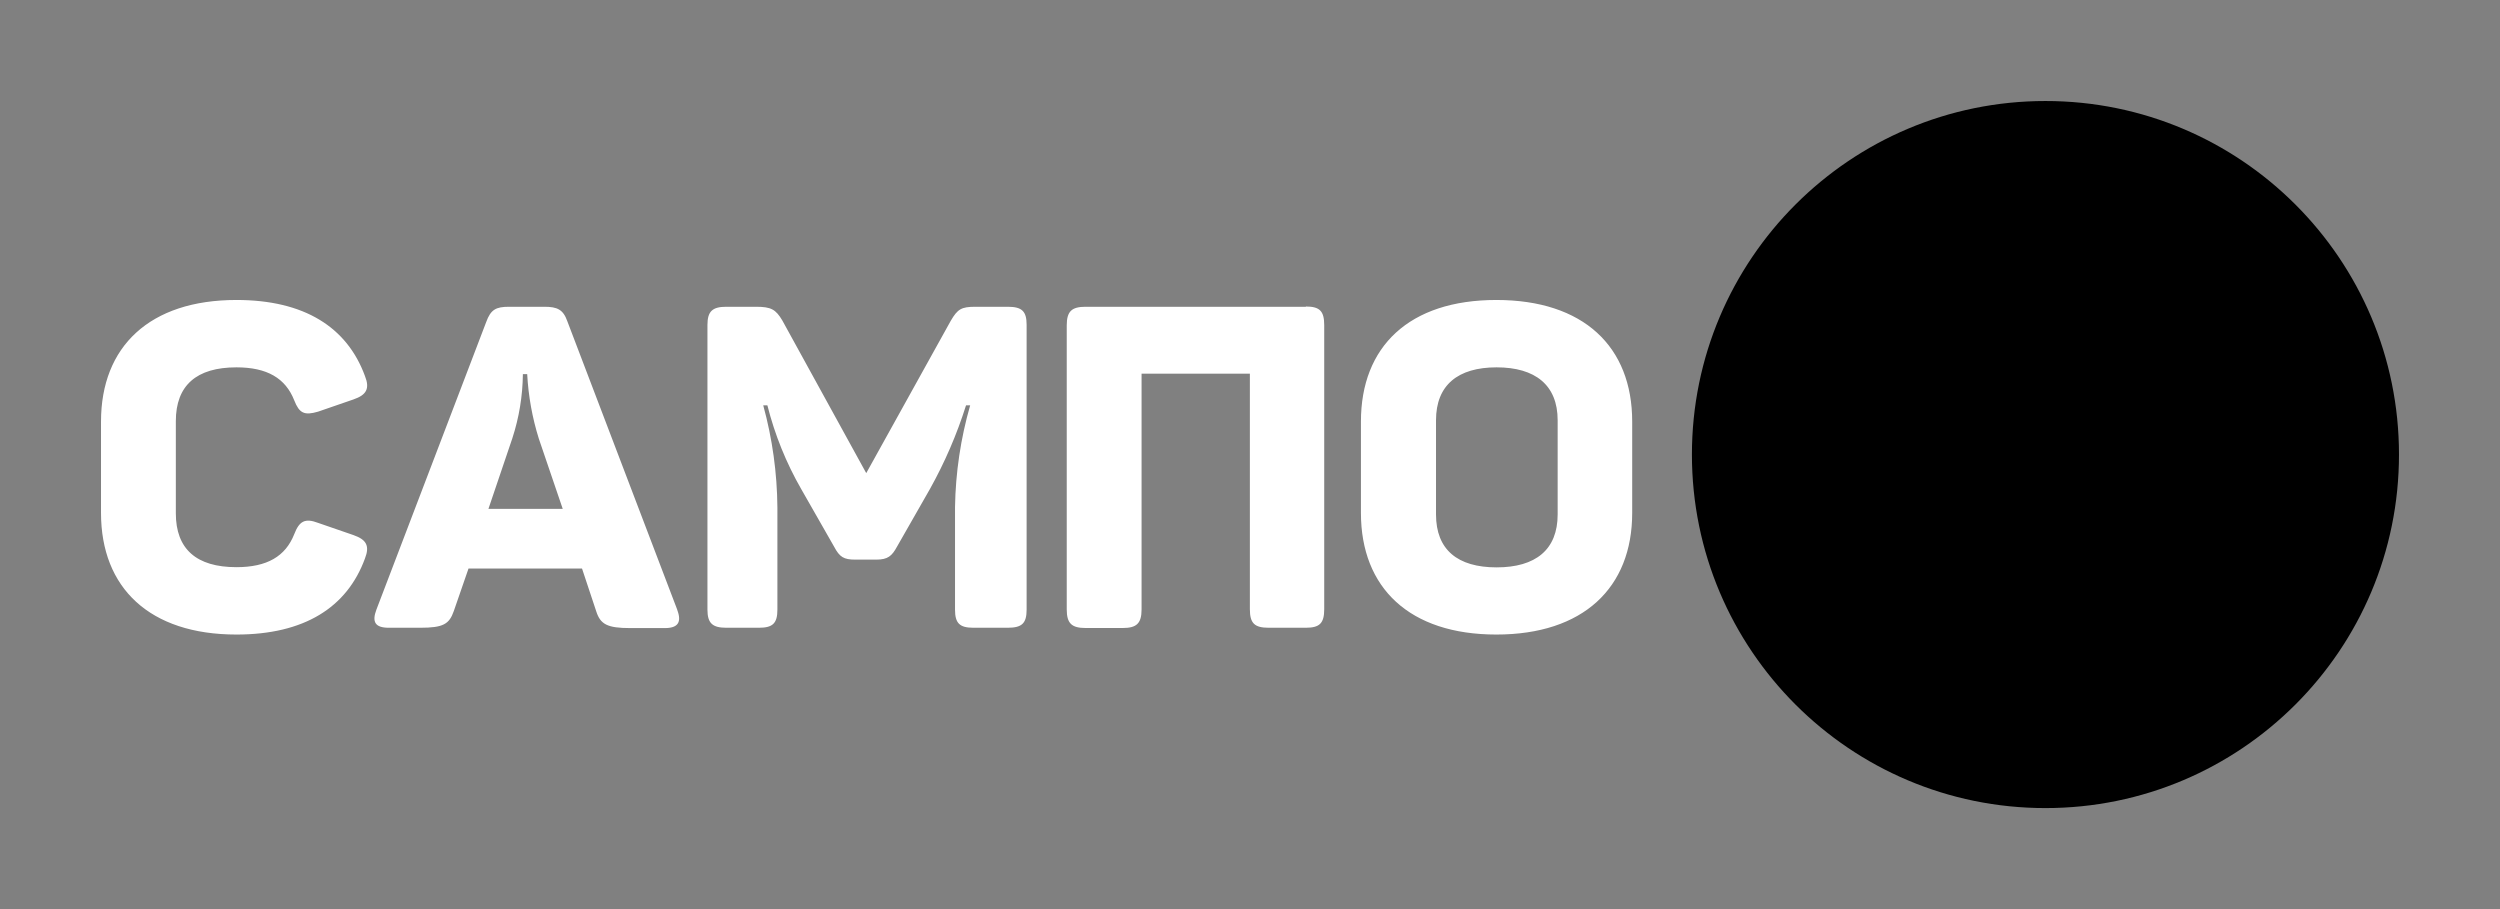
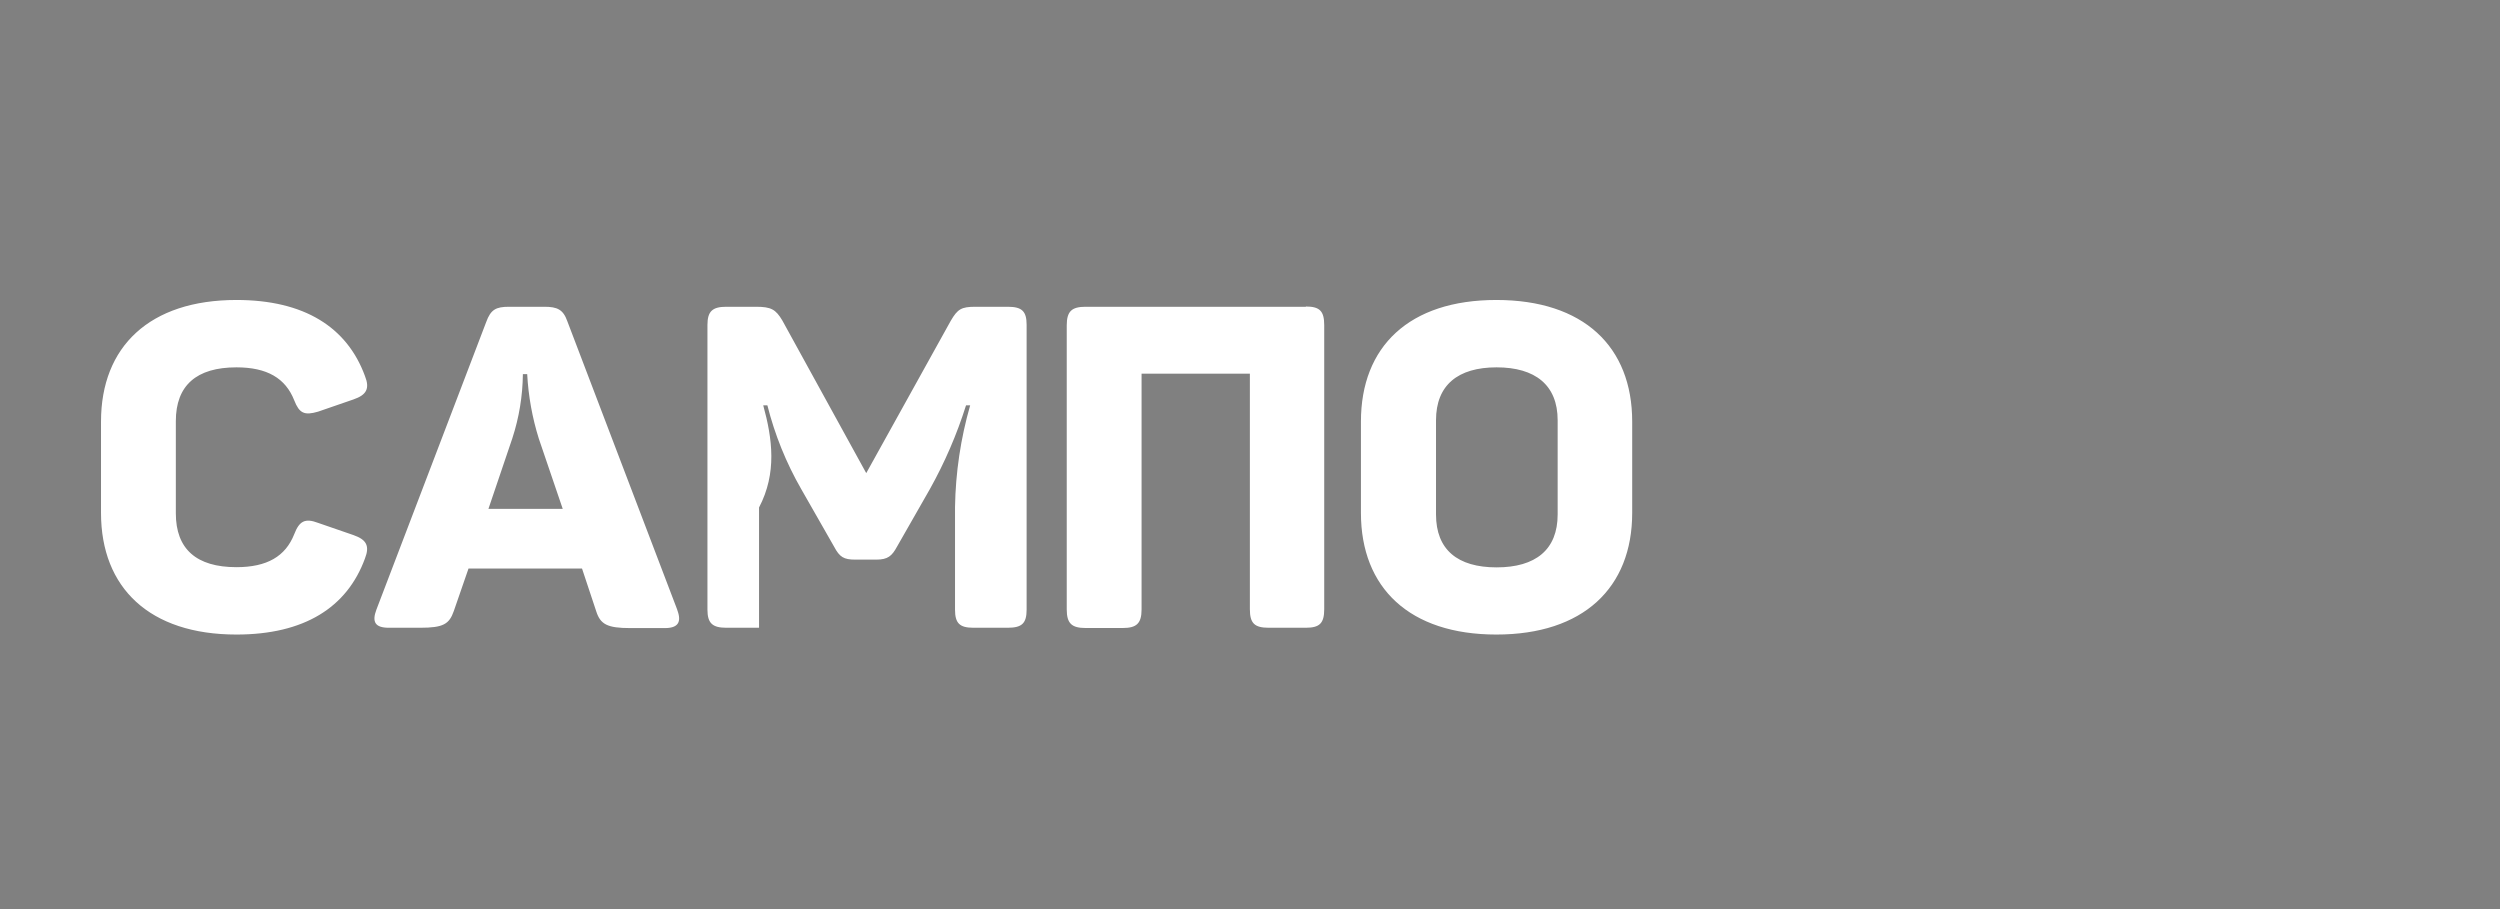
<svg xmlns="http://www.w3.org/2000/svg" width="99" height="36" viewBox="0 0 99 36" fill="none">
  <rect x="0" y="0" width="99" height="36" fill="#808080" stroke="none" />
-   <circle cx="81" cy="18" r="14" fill="#FFD900" style="fill:#FFD900;fill:color(display-p3 1 0.851 0);fill-opacity:1;" />
-   <path fill-rule="evenodd" clip-rule="evenodd" d="M4 16.695V20.312C4 23.284 5.927 25.128 9.362 25.128C12.052 25.128 13.742 24.053 14.451 22.12C14.651 21.608 14.505 21.368 13.996 21.189L12.597 20.706C12.078 20.509 11.852 20.634 11.652 21.153C11.306 22.03 10.579 22.46 9.362 22.46C7.78 22.46 6.963 21.744 6.963 20.329V16.677C6.963 15.263 7.78 14.547 9.362 14.547C10.579 14.547 11.306 14.977 11.652 15.854C11.852 16.365 12.052 16.462 12.597 16.301L13.996 15.818C14.516 15.639 14.651 15.388 14.451 14.887C13.742 12.956 12.049 11.879 9.362 11.879C5.927 11.879 4 13.723 4 16.695ZM53.893 16.695V20.312C53.893 23.284 55.82 25.128 59.255 25.128C62.69 25.128 64.635 23.284 64.635 20.312V16.695C64.635 13.723 62.708 11.879 59.255 11.879C55.802 11.879 53.893 13.723 53.893 16.695ZM61.683 16.642V20.373C61.683 21.769 60.81 22.468 59.265 22.468C57.721 22.468 56.866 21.769 56.866 20.373V16.642C56.866 15.245 57.739 14.547 59.265 14.547C60.792 14.547 61.683 15.245 61.683 16.642ZM51.712 12.148H42.988C42.443 12.148 42.243 12.327 42.243 12.882V24.135C42.243 24.69 42.443 24.869 42.988 24.869H44.461C45.006 24.869 45.206 24.69 45.206 24.135V14.798H49.495V24.125C49.495 24.68 49.677 24.859 50.24 24.859H51.712C52.258 24.859 52.439 24.68 52.439 24.125V12.872C52.439 12.317 52.258 12.138 51.712 12.138V12.148ZM39.93 12.148H38.631C38.068 12.148 37.923 12.238 37.65 12.703L34.303 18.736L30.977 12.685C30.718 12.255 30.541 12.148 29.939 12.148H28.76C28.215 12.148 28.015 12.327 28.015 12.864V24.143C28.015 24.68 28.215 24.859 28.76 24.859H30.058C30.603 24.859 30.785 24.68 30.785 24.143V20.097C30.774 18.73 30.586 17.37 30.224 16.051H30.388C30.681 17.214 31.133 18.333 31.733 19.376L33.031 21.649C33.249 22.061 33.413 22.161 33.867 22.161H34.703C35.157 22.161 35.321 22.017 35.521 21.649L36.819 19.376C37.411 18.318 37.892 17.204 38.255 16.051H38.419C38.042 17.362 37.841 18.716 37.819 20.079V24.143C37.819 24.68 38.001 24.859 38.546 24.859H39.909C40.472 24.859 40.654 24.68 40.654 24.143V12.864C40.654 12.327 40.472 12.148 39.909 12.148H39.93ZM26.818 24.143L22.466 12.721C22.302 12.255 22.066 12.148 21.557 12.148H20.16C19.641 12.148 19.433 12.255 19.252 12.757L14.905 24.143C14.723 24.626 14.851 24.859 15.396 24.859H16.645C17.553 24.859 17.79 24.716 17.971 24.197L18.553 22.514H23.048L23.611 24.209C23.775 24.721 24.047 24.872 24.956 24.872H26.329C26.849 24.872 27.002 24.639 26.82 24.156L26.818 24.143ZM21.339 17.376L22.284 20.151H19.342L20.288 17.358C20.556 16.536 20.697 15.679 20.706 14.816H20.877C20.923 15.684 21.078 16.544 21.339 17.376Z" fill="white" style="fill:white;fill-opacity:1;" />
-   <path fill-rule="evenodd" clip-rule="evenodd" d="M90.129 13.056H89.226C88.603 13.056 88.478 13.056 88.275 13.517L85.923 18.611L83.353 13.517C83.135 13.056 82.948 13.056 82.314 13.056H81.395C81.005 13.056 80.974 13.286 81.135 13.568L84.905 20.749L83.555 23.442C83.399 23.749 83.431 23.954 83.815 23.954H84.874C85.435 23.954 85.575 23.877 85.747 23.494L90.389 13.58C90.514 13.289 90.514 13.069 90.129 13.069V13.056ZM77.355 13.056C79.598 13.056 81.031 14.391 81.031 16.616C81.031 18.841 79.614 20.161 77.355 20.161H74.644V23.442C74.644 23.826 74.504 23.954 74.125 23.954H73.237C72.832 23.954 72.692 23.816 72.692 23.442V13.578C72.692 13.194 72.832 13.066 73.237 13.066L77.355 13.056ZM77.168 18.366C78.305 18.366 78.985 17.721 78.985 16.616C78.985 15.511 78.316 14.851 77.168 14.851H74.644V18.366H77.168Z" fill="black" style="fill:black;fill-opacity:1;" />
+   <path fill-rule="evenodd" clip-rule="evenodd" d="M4 16.695V20.312C4 23.284 5.927 25.128 9.362 25.128C12.052 25.128 13.742 24.053 14.451 22.12C14.651 21.608 14.505 21.368 13.996 21.189L12.597 20.706C12.078 20.509 11.852 20.634 11.652 21.153C11.306 22.03 10.579 22.46 9.362 22.46C7.78 22.46 6.963 21.744 6.963 20.329V16.677C6.963 15.263 7.78 14.547 9.362 14.547C10.579 14.547 11.306 14.977 11.652 15.854C11.852 16.365 12.052 16.462 12.597 16.301L13.996 15.818C14.516 15.639 14.651 15.388 14.451 14.887C13.742 12.956 12.049 11.879 9.362 11.879C5.927 11.879 4 13.723 4 16.695ZM53.893 16.695V20.312C53.893 23.284 55.82 25.128 59.255 25.128C62.69 25.128 64.635 23.284 64.635 20.312V16.695C64.635 13.723 62.708 11.879 59.255 11.879C55.802 11.879 53.893 13.723 53.893 16.695ZM61.683 16.642V20.373C61.683 21.769 60.81 22.468 59.265 22.468C57.721 22.468 56.866 21.769 56.866 20.373V16.642C56.866 15.245 57.739 14.547 59.265 14.547C60.792 14.547 61.683 15.245 61.683 16.642ZM51.712 12.148H42.988C42.443 12.148 42.243 12.327 42.243 12.882V24.135C42.243 24.69 42.443 24.869 42.988 24.869H44.461C45.006 24.869 45.206 24.69 45.206 24.135V14.798H49.495V24.125C49.495 24.68 49.677 24.859 50.24 24.859H51.712C52.258 24.859 52.439 24.68 52.439 24.125V12.872C52.439 12.317 52.258 12.138 51.712 12.138V12.148ZM39.93 12.148H38.631C38.068 12.148 37.923 12.238 37.65 12.703L34.303 18.736L30.977 12.685C30.718 12.255 30.541 12.148 29.939 12.148H28.76C28.215 12.148 28.015 12.327 28.015 12.864V24.143C28.015 24.68 28.215 24.859 28.76 24.859H30.058V20.097C30.774 18.73 30.586 17.37 30.224 16.051H30.388C30.681 17.214 31.133 18.333 31.733 19.376L33.031 21.649C33.249 22.061 33.413 22.161 33.867 22.161H34.703C35.157 22.161 35.321 22.017 35.521 21.649L36.819 19.376C37.411 18.318 37.892 17.204 38.255 16.051H38.419C38.042 17.362 37.841 18.716 37.819 20.079V24.143C37.819 24.68 38.001 24.859 38.546 24.859H39.909C40.472 24.859 40.654 24.68 40.654 24.143V12.864C40.654 12.327 40.472 12.148 39.909 12.148H39.93ZM26.818 24.143L22.466 12.721C22.302 12.255 22.066 12.148 21.557 12.148H20.16C19.641 12.148 19.433 12.255 19.252 12.757L14.905 24.143C14.723 24.626 14.851 24.859 15.396 24.859H16.645C17.553 24.859 17.79 24.716 17.971 24.197L18.553 22.514H23.048L23.611 24.209C23.775 24.721 24.047 24.872 24.956 24.872H26.329C26.849 24.872 27.002 24.639 26.82 24.156L26.818 24.143ZM21.339 17.376L22.284 20.151H19.342L20.288 17.358C20.556 16.536 20.697 15.679 20.706 14.816H20.877C20.923 15.684 21.078 16.544 21.339 17.376Z" fill="white" style="fill:white;fill-opacity:1;" />
</svg>